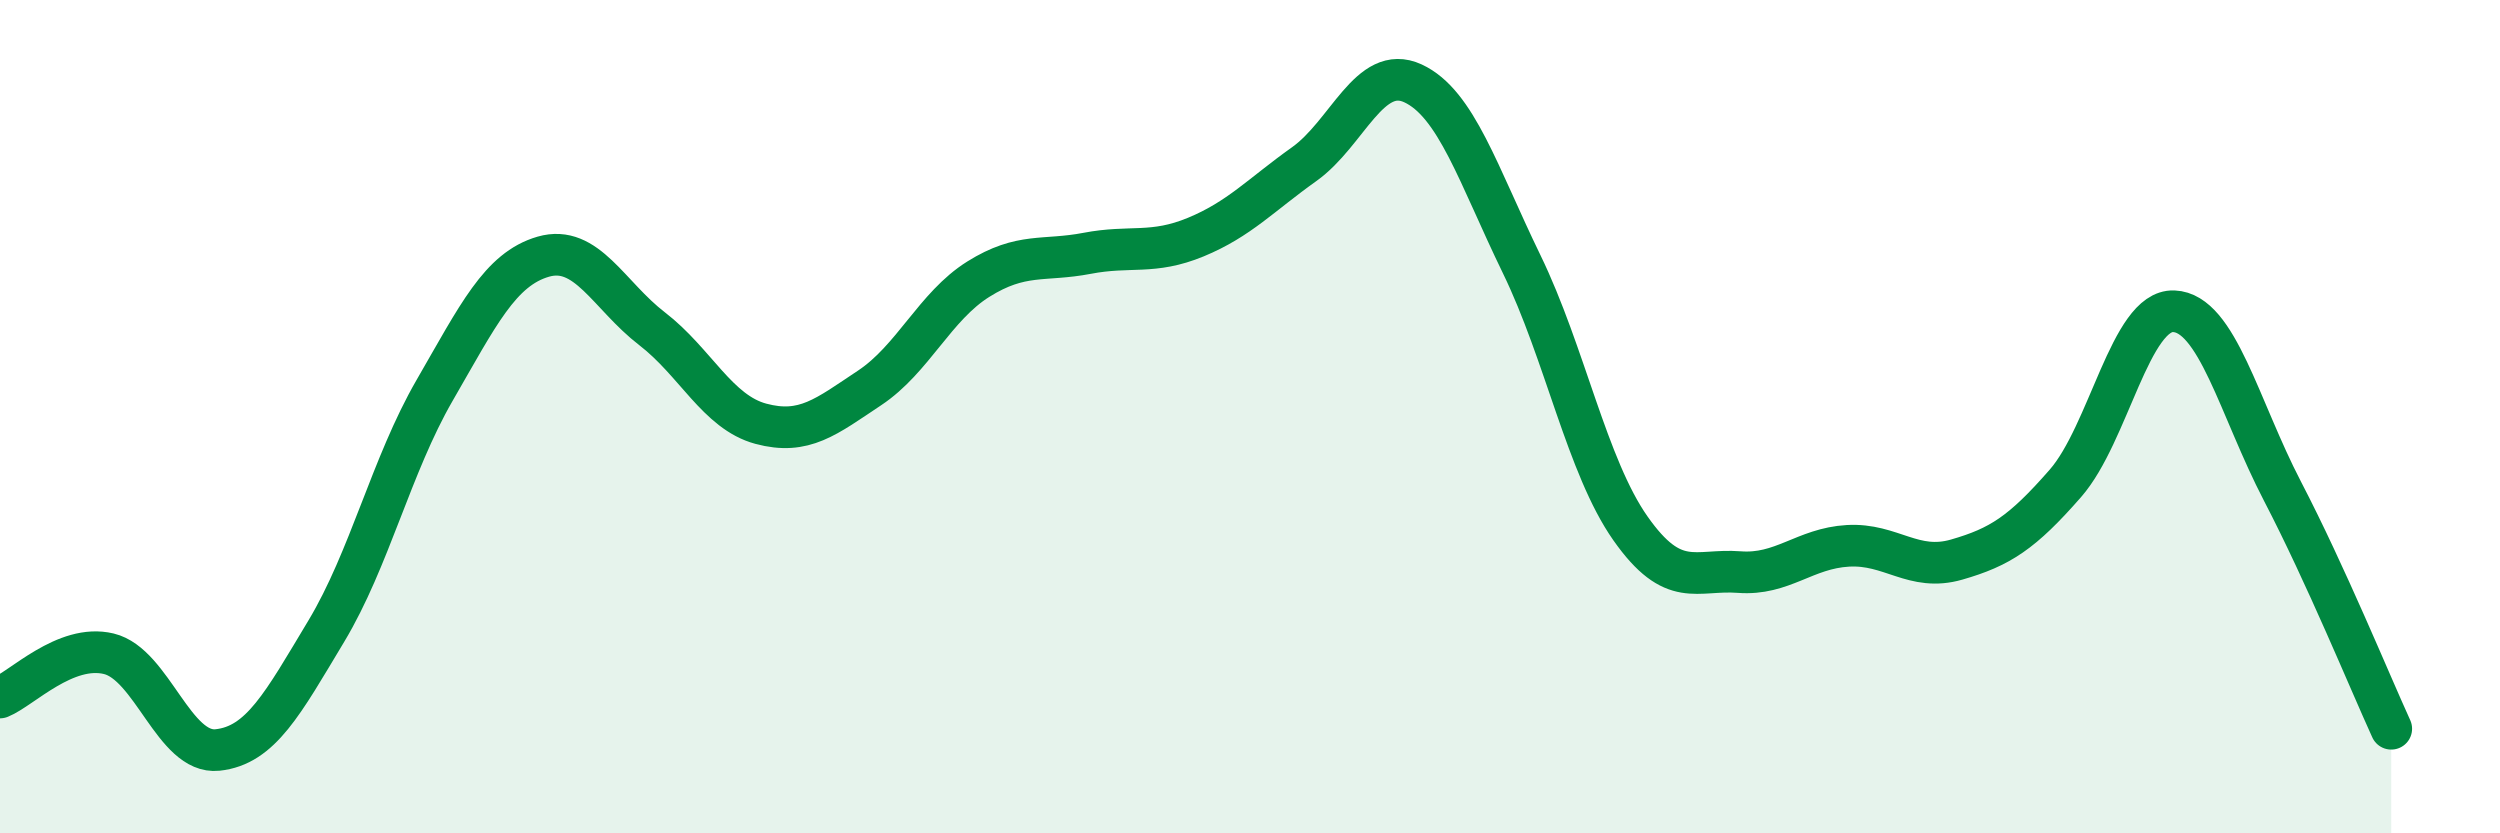
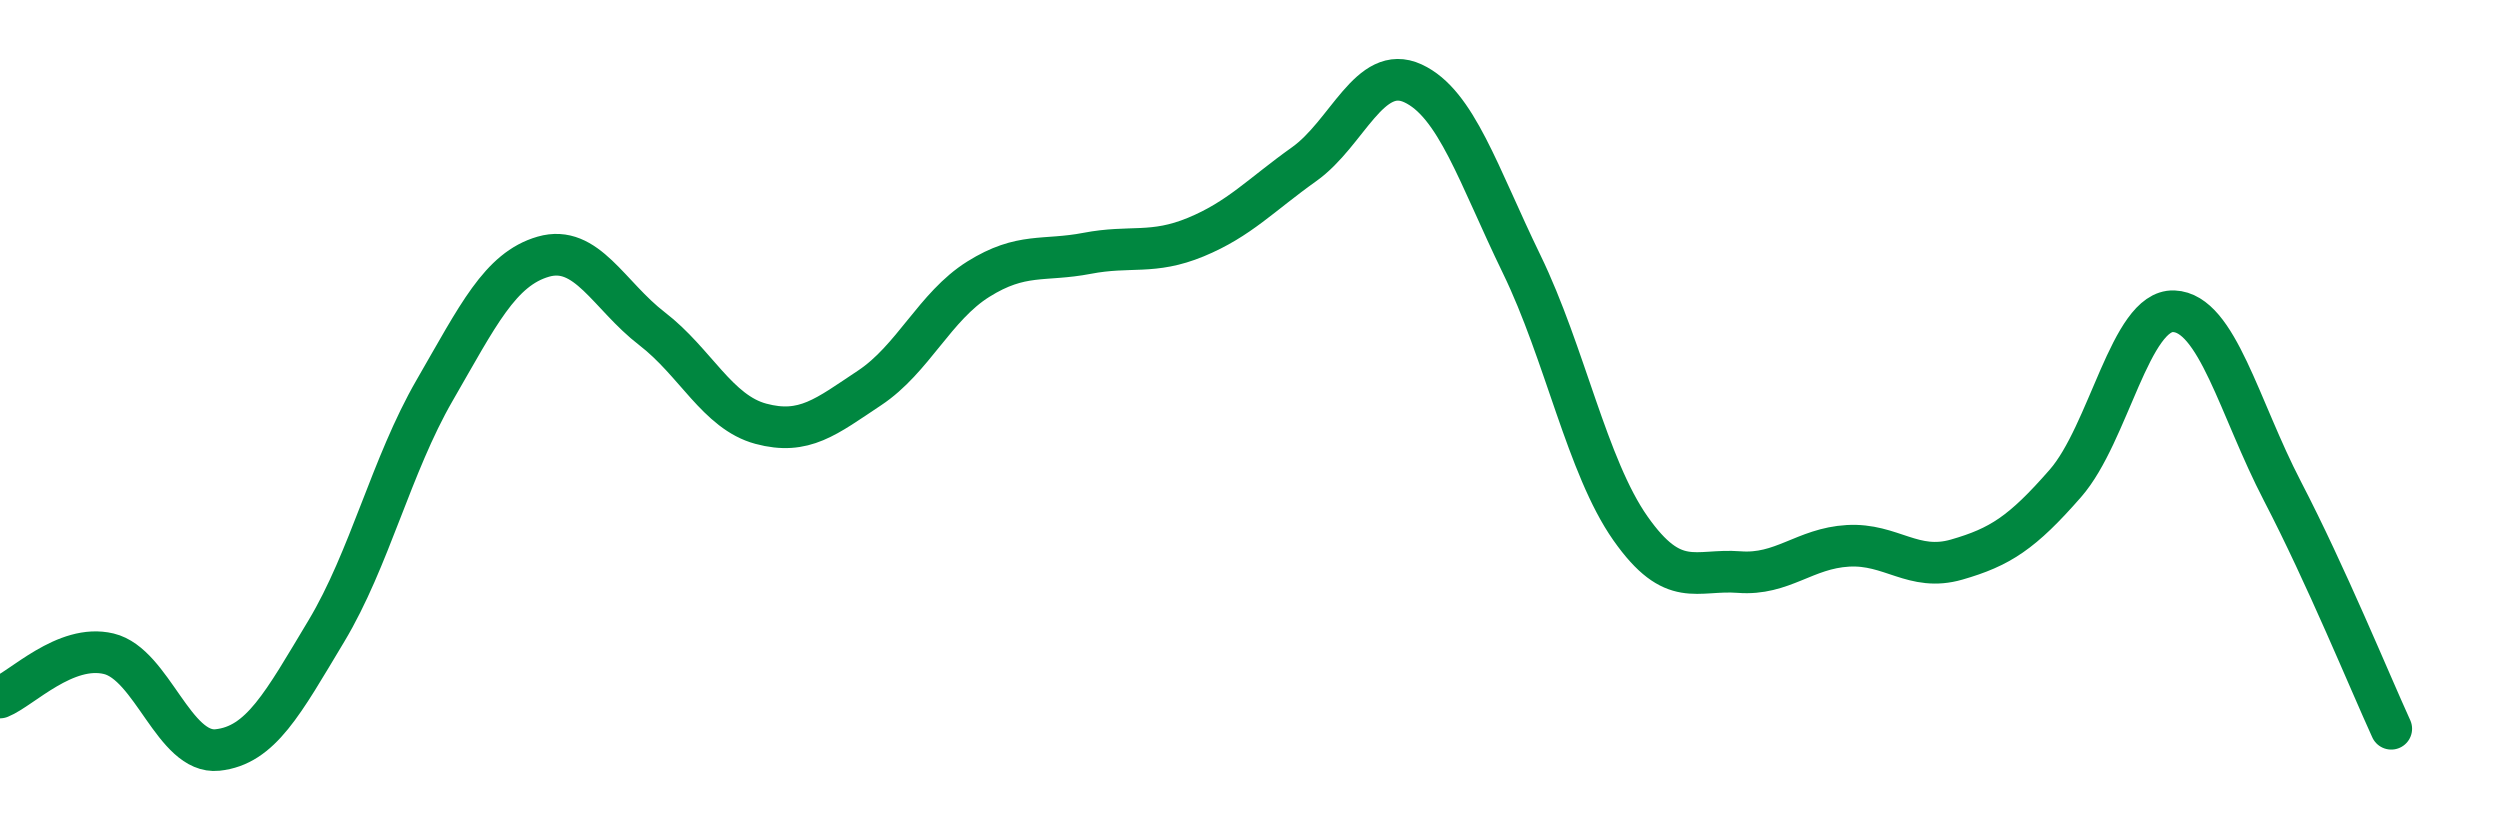
<svg xmlns="http://www.w3.org/2000/svg" width="60" height="20" viewBox="0 0 60 20">
-   <path d="M 0,16.74 C 0.52,16.53 1.57,15.44 2.61,15.69 C 3.65,15.94 4.18,18.11 5.22,18 C 6.26,17.89 6.79,16.88 7.83,15.15 C 8.87,13.42 9.39,11.17 10.43,9.37 C 11.47,7.57 12,6.46 13.04,6.16 C 14.08,5.86 14.61,7.09 15.65,7.89 C 16.69,8.69 17.22,9.89 18.26,10.17 C 19.3,10.45 19.83,10 20.87,9.31 C 21.91,8.62 22.44,7.35 23.48,6.7 C 24.52,6.05 25.05,6.28 26.09,6.08 C 27.13,5.88 27.66,6.12 28.7,5.69 C 29.74,5.26 30.26,4.68 31.3,3.94 C 32.34,3.2 32.87,1.52 33.91,2 C 34.95,2.48 35.48,4.2 36.52,6.34 C 37.56,8.48 38.09,11.2 39.13,12.68 C 40.17,14.16 40.7,13.65 41.74,13.73 C 42.78,13.81 43.31,13.16 44.35,13.1 C 45.39,13.04 45.92,13.73 46.96,13.43 C 48,13.13 48.53,12.79 49.57,11.6 C 50.61,10.41 51.13,7.43 52.17,7.47 C 53.21,7.51 53.74,9.79 54.78,11.79 C 55.82,13.79 56.87,16.35 57.39,17.49L57.39 20L0 20Z" fill="#008740" opacity="0.1" stroke-linecap="round" stroke-linejoin="round" />
  <path d="M 0,16.74 C 0.52,16.53 1.57,15.44 2.61,15.69 C 3.65,15.94 4.18,18.11 5.22,18 C 6.26,17.89 6.79,16.88 7.83,15.15 C 8.87,13.42 9.39,11.17 10.43,9.37 C 11.47,7.57 12,6.46 13.04,6.16 C 14.08,5.86 14.61,7.09 15.65,7.89 C 16.69,8.69 17.22,9.89 18.26,10.17 C 19.3,10.45 19.83,10 20.87,9.31 C 21.91,8.62 22.44,7.35 23.48,6.7 C 24.52,6.05 25.05,6.28 26.09,6.08 C 27.13,5.88 27.66,6.12 28.7,5.69 C 29.74,5.26 30.26,4.68 31.3,3.94 C 32.34,3.2 32.87,1.52 33.91,2 C 34.95,2.48 35.48,4.2 36.52,6.34 C 37.56,8.48 38.09,11.2 39.13,12.68 C 40.17,14.16 40.7,13.65 41.74,13.73 C 42.78,13.81 43.31,13.16 44.35,13.1 C 45.39,13.04 45.92,13.73 46.96,13.43 C 48,13.13 48.53,12.79 49.57,11.6 C 50.61,10.41 51.13,7.43 52.17,7.47 C 53.21,7.51 53.74,9.79 54.78,11.79 C 55.82,13.79 56.87,16.35 57.39,17.49" stroke="#008740" stroke-width="1" fill="none" stroke-linecap="round" stroke-linejoin="round" />
</svg>